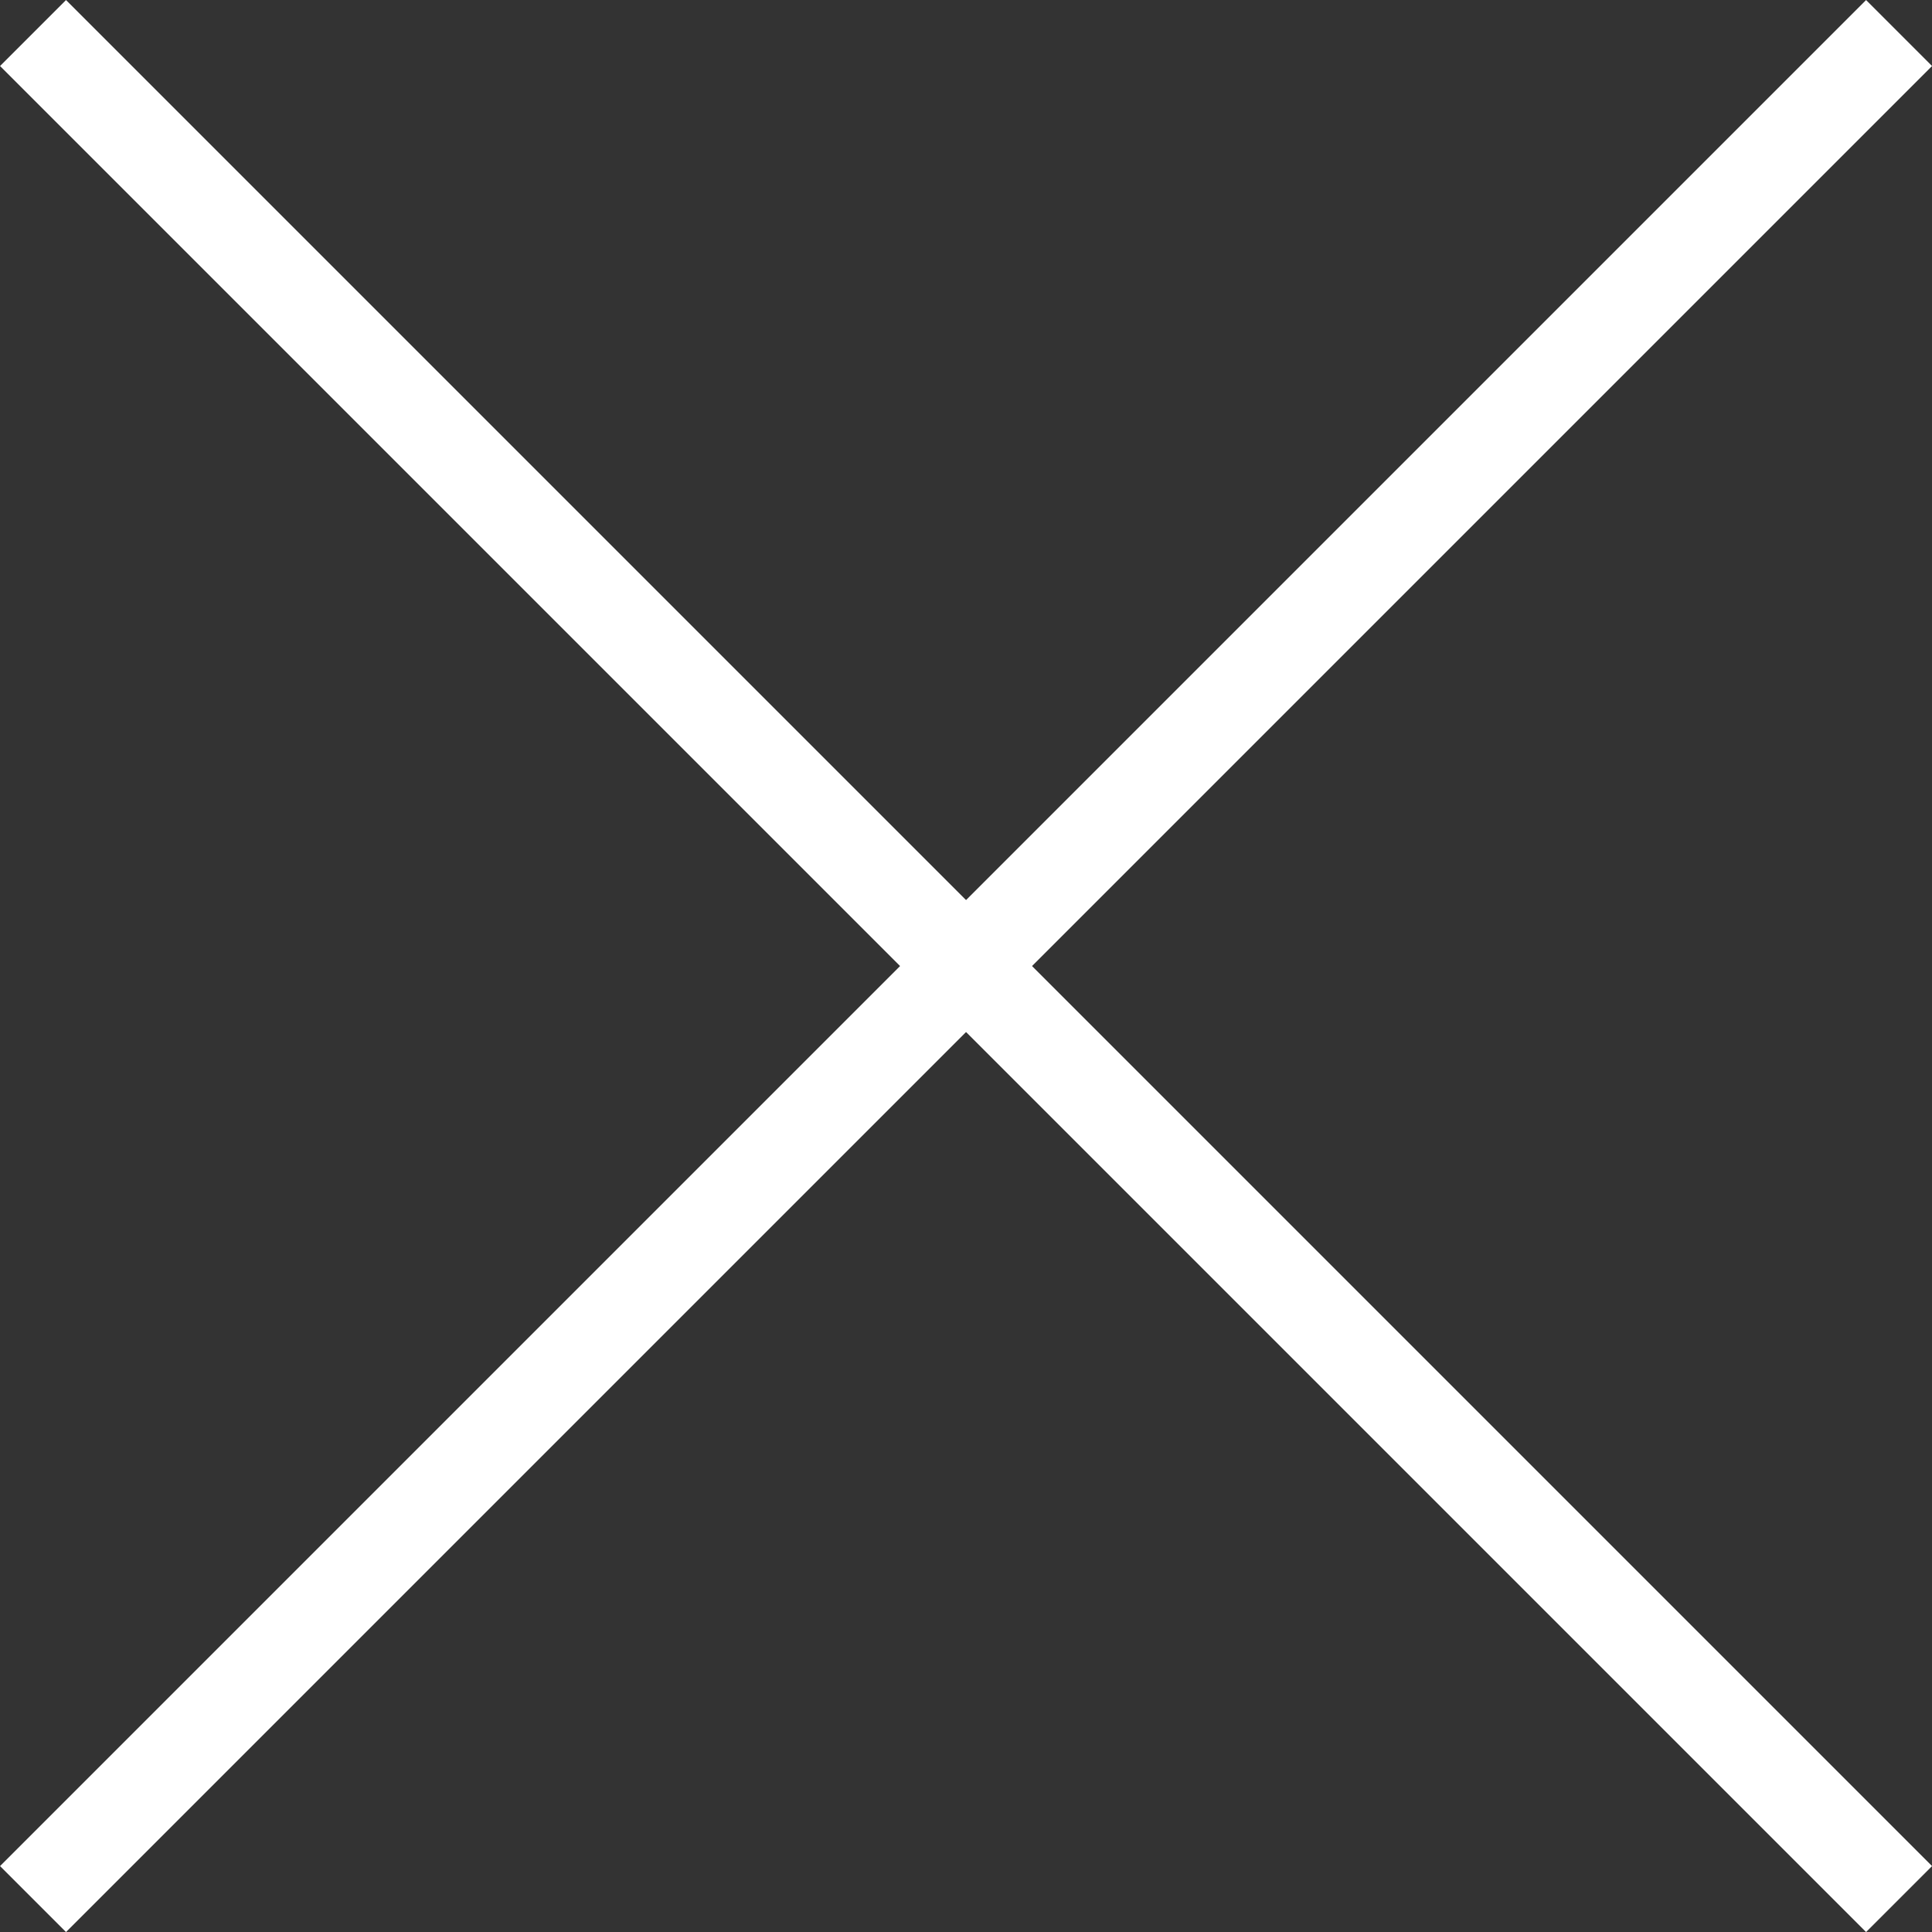
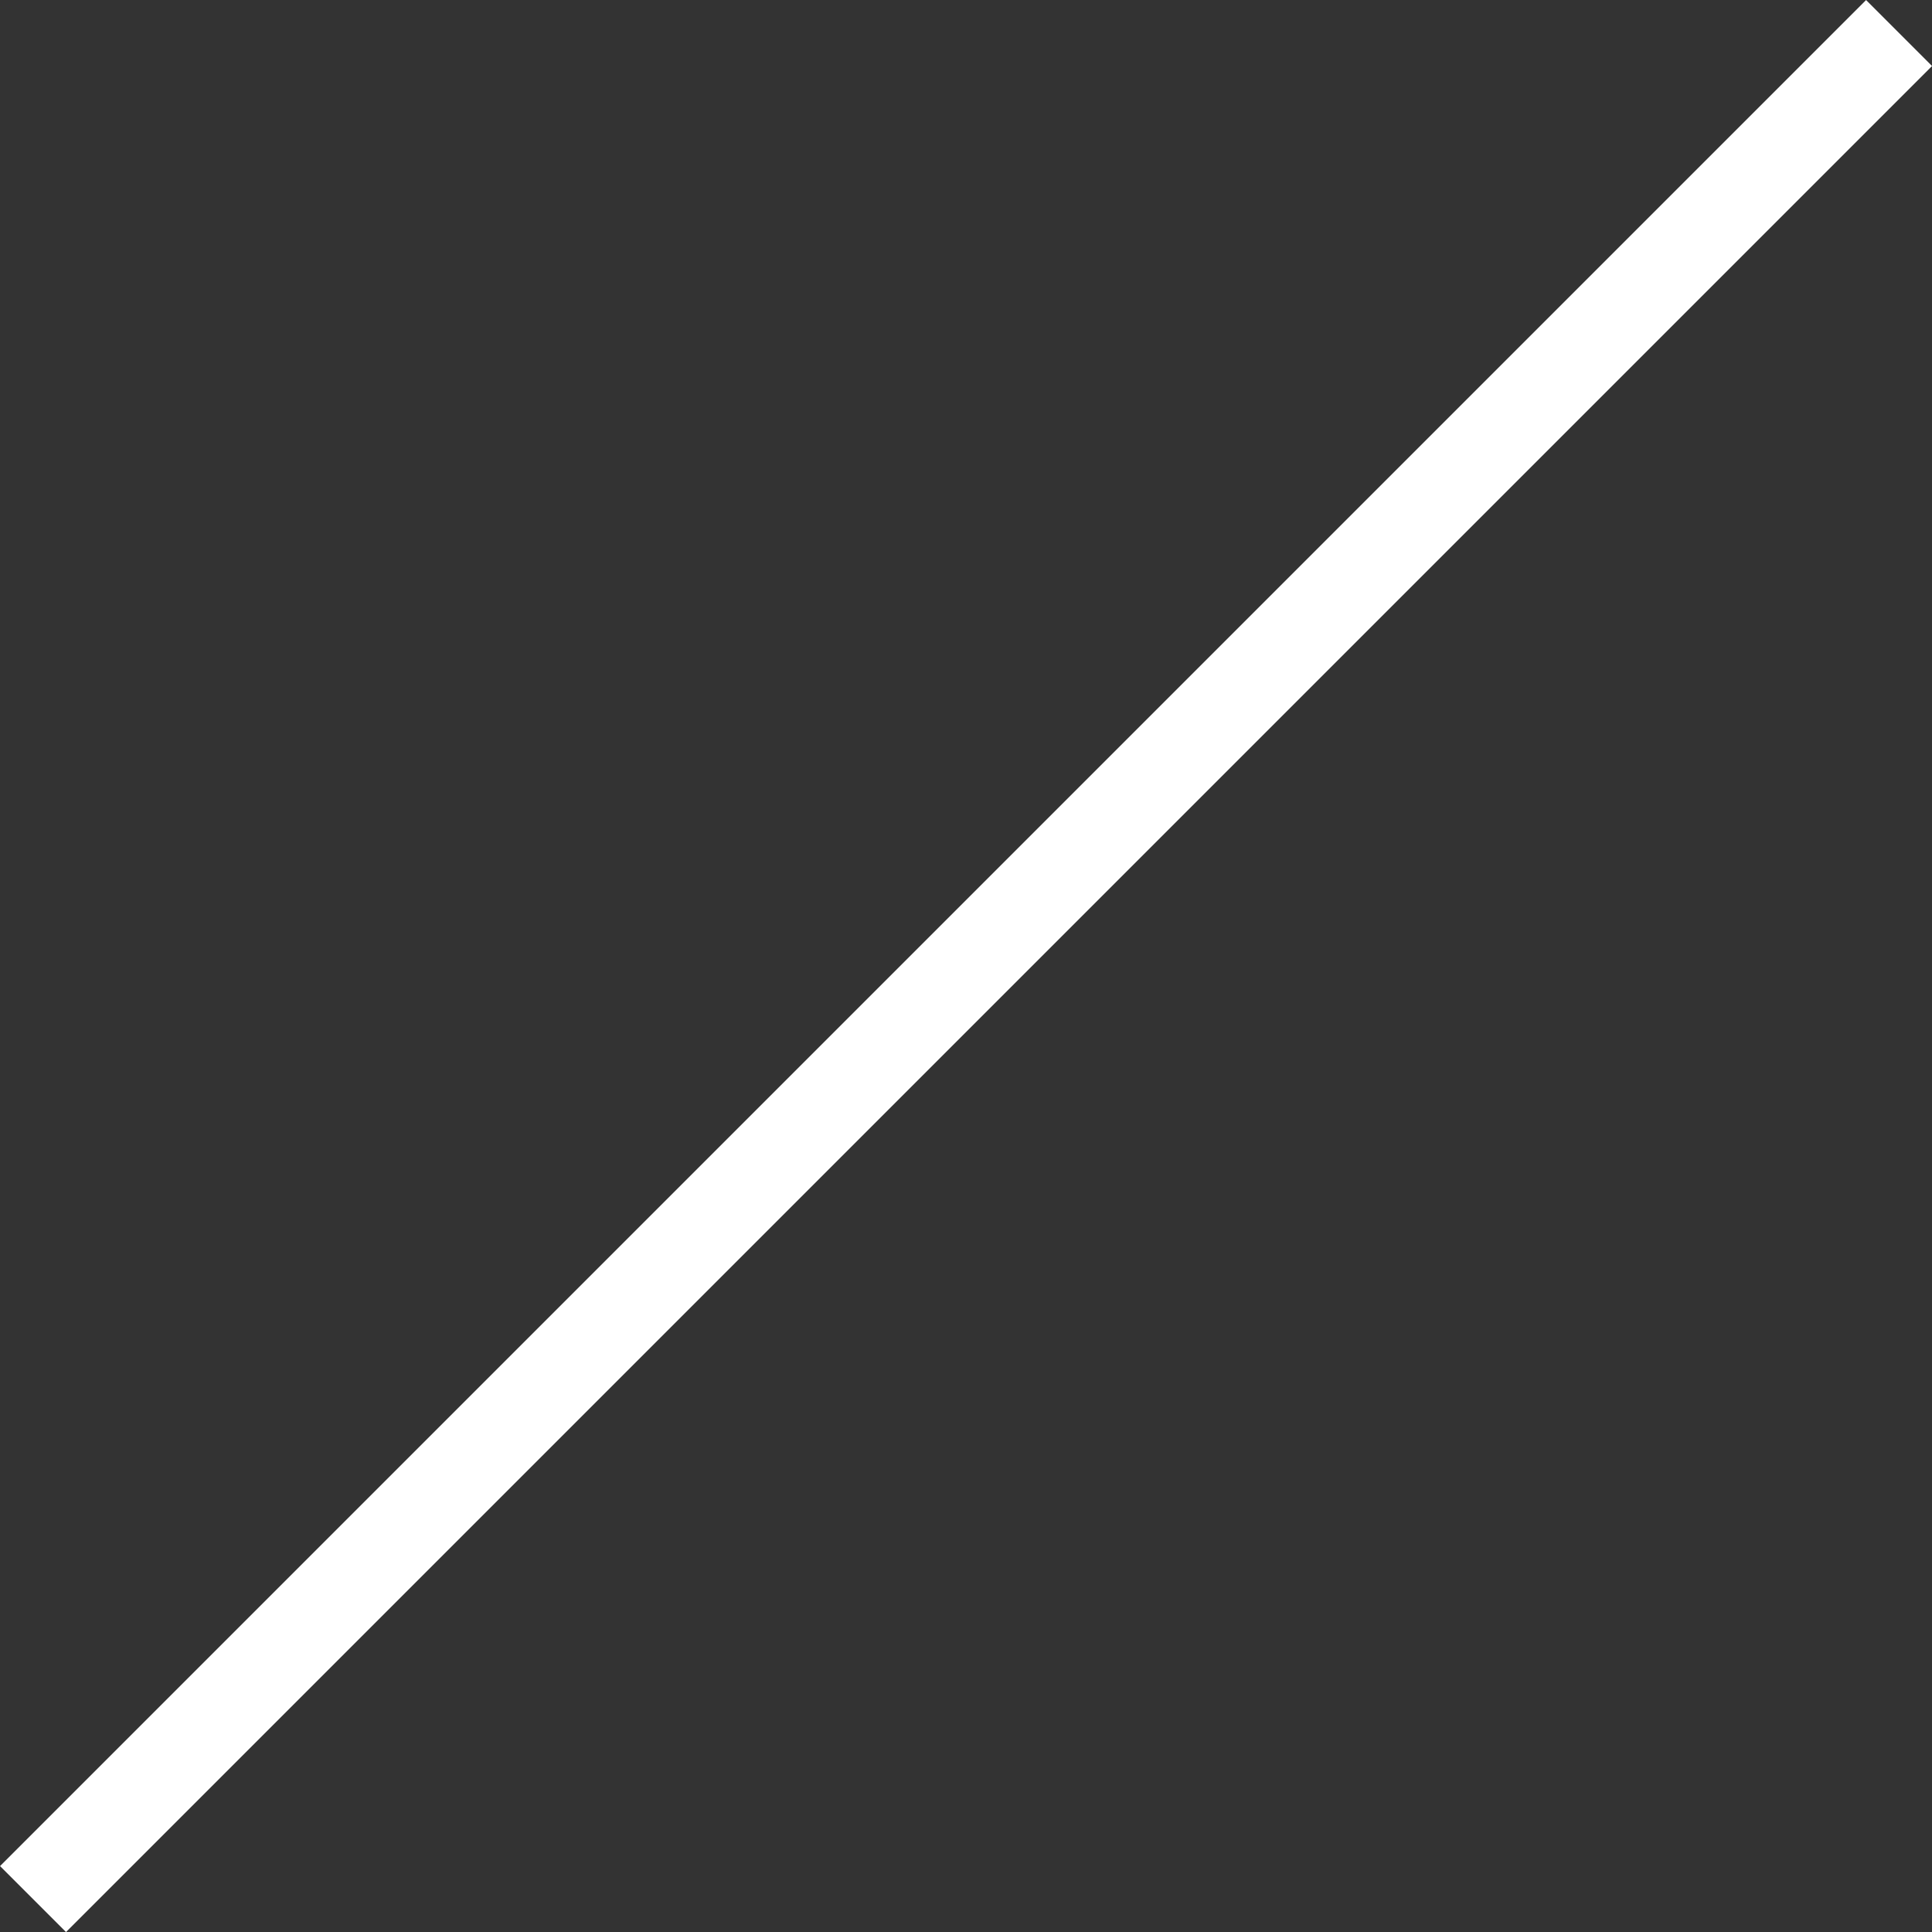
<svg xmlns="http://www.w3.org/2000/svg" width="20.707" height="20.707" viewBox="0 0 20.707 20.707">
  <rect x="0" y="0" width="20.707" height="20.707" fill="#333333" stroke="none" />
  <g id="Raggruppa_134" data-name="Raggruppa 134" transform="translate(-337.646 -10.646)">
    <line id="Linea_2" data-name="Linea 2" x1="20" y2="20" transform="translate(338 11)" fill="none" stroke="#fff" stroke-width="1" />
-     <line id="Linea_2-2" data-name="Linea 2" x1="20" y1="20" transform="translate(338 11)" fill="none" stroke="#fff" stroke-width="1" />
  </g>
</svg>